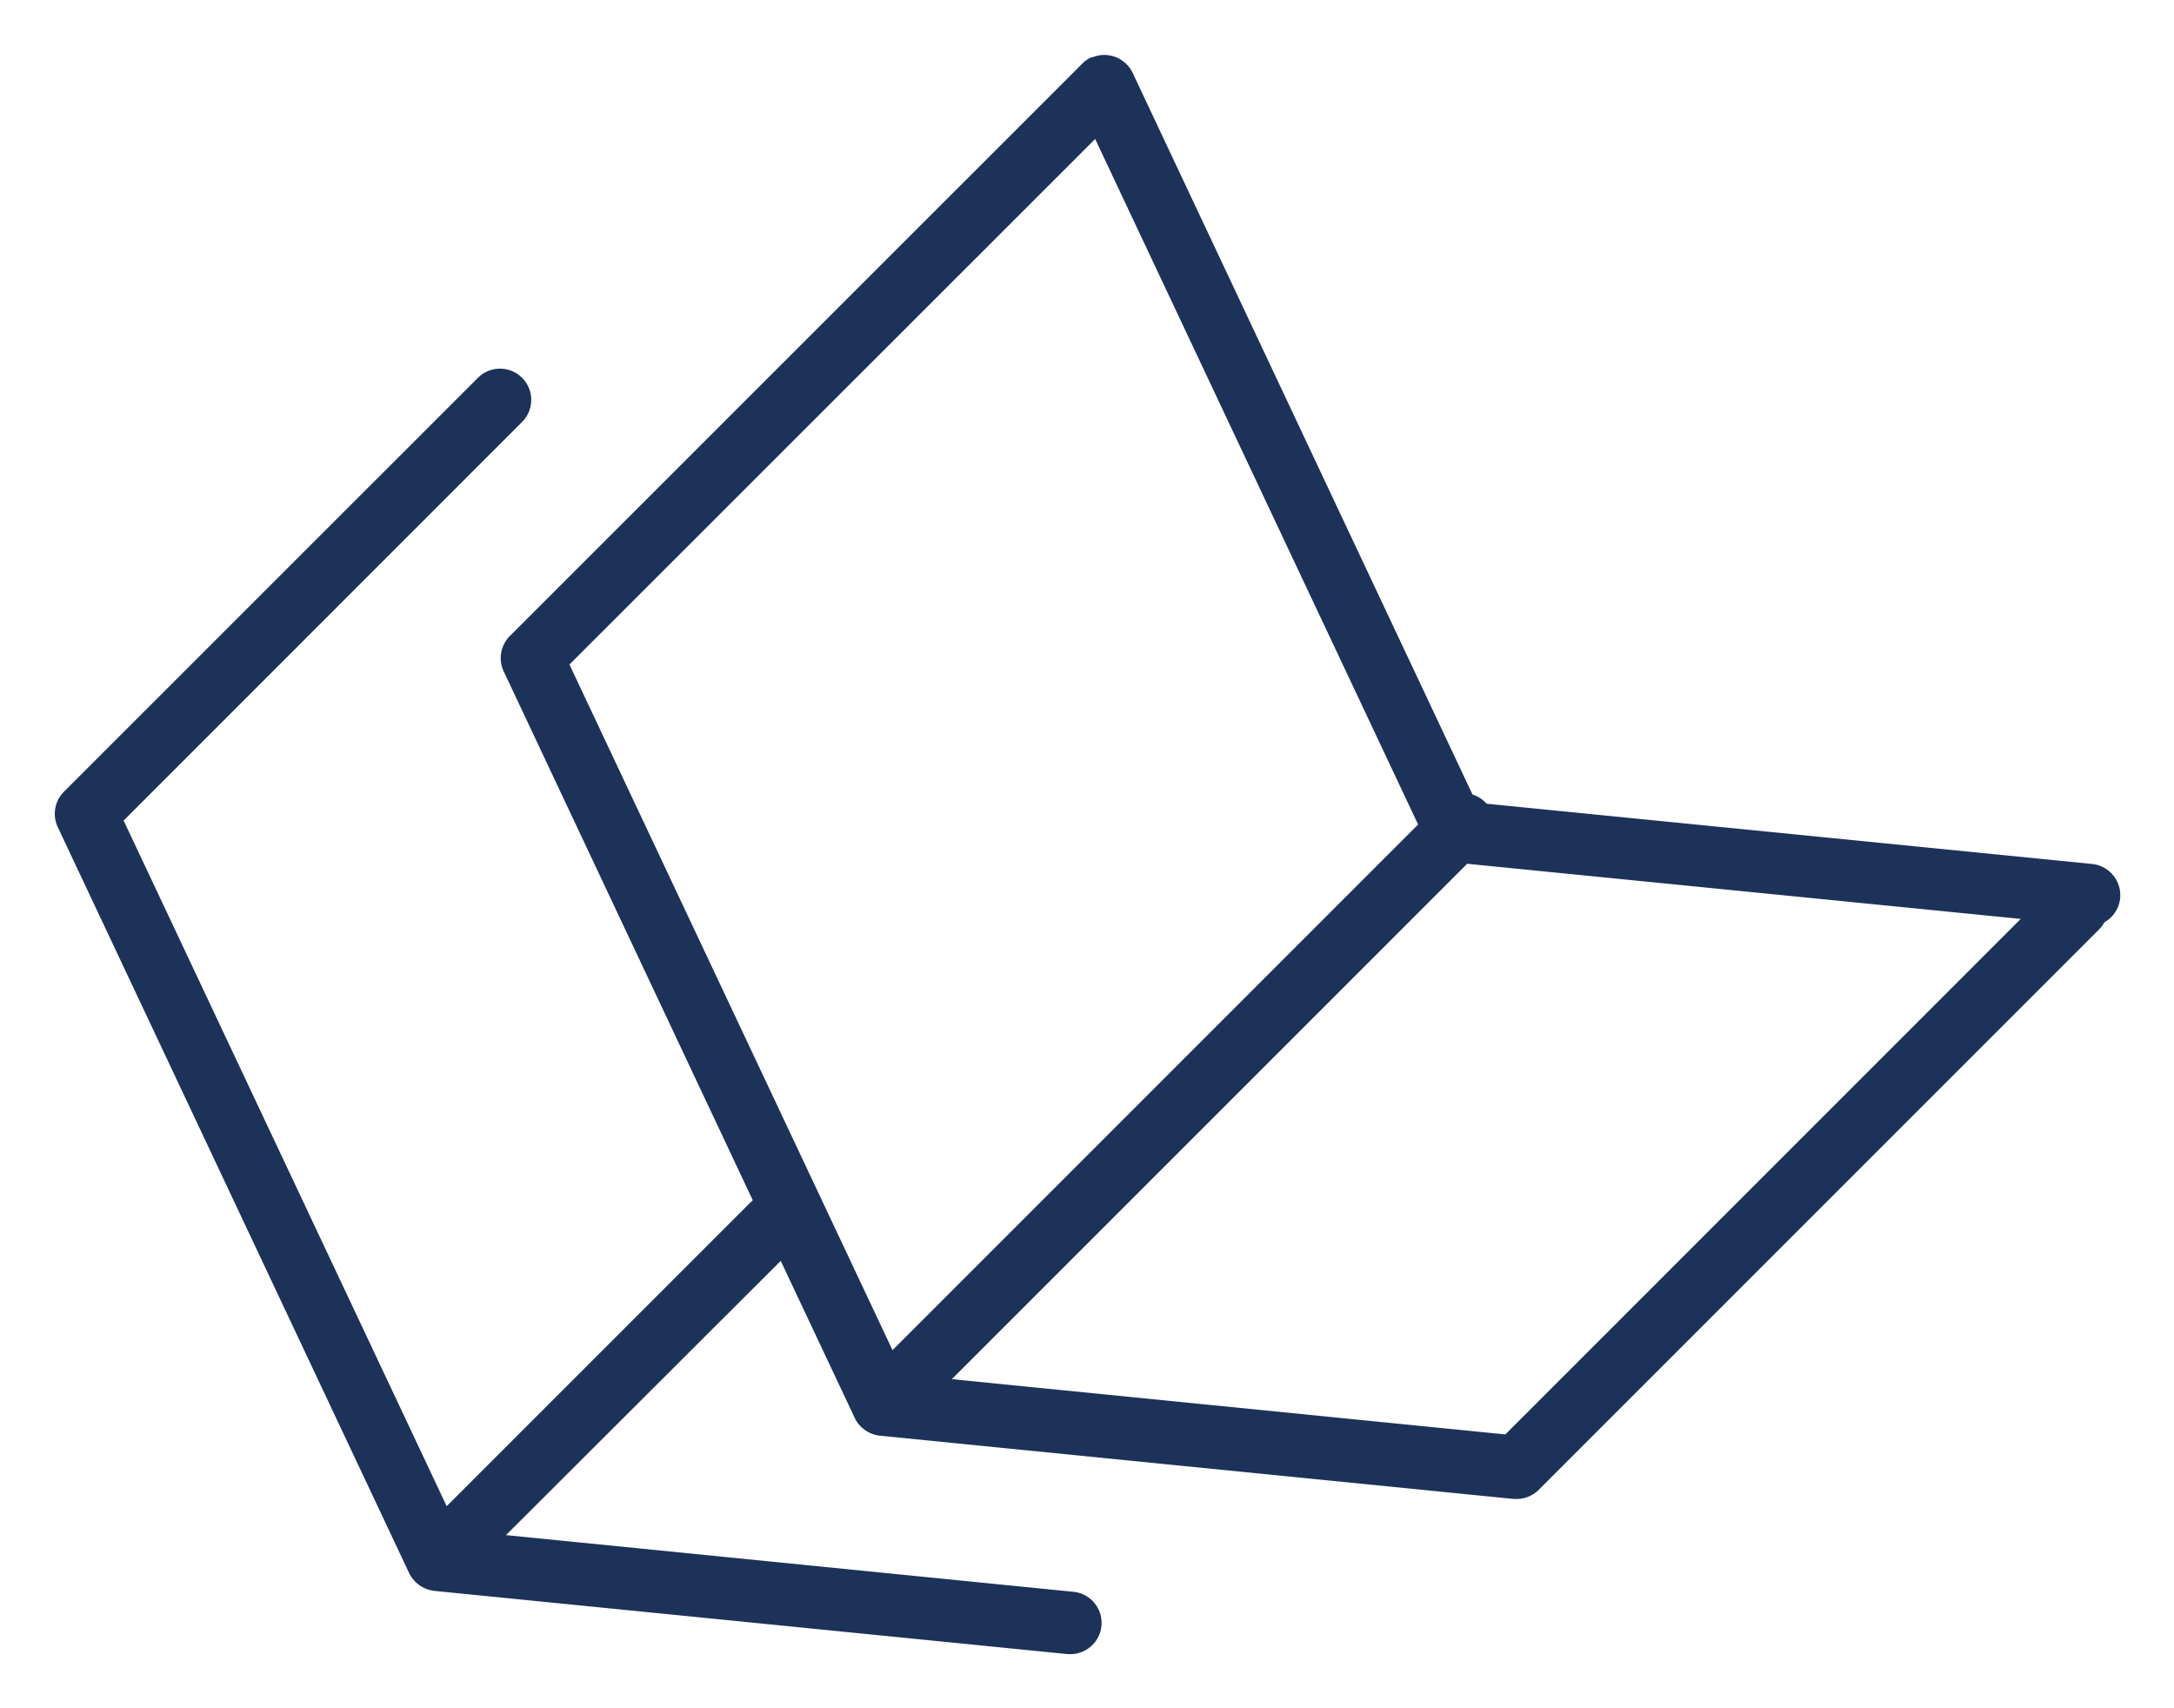
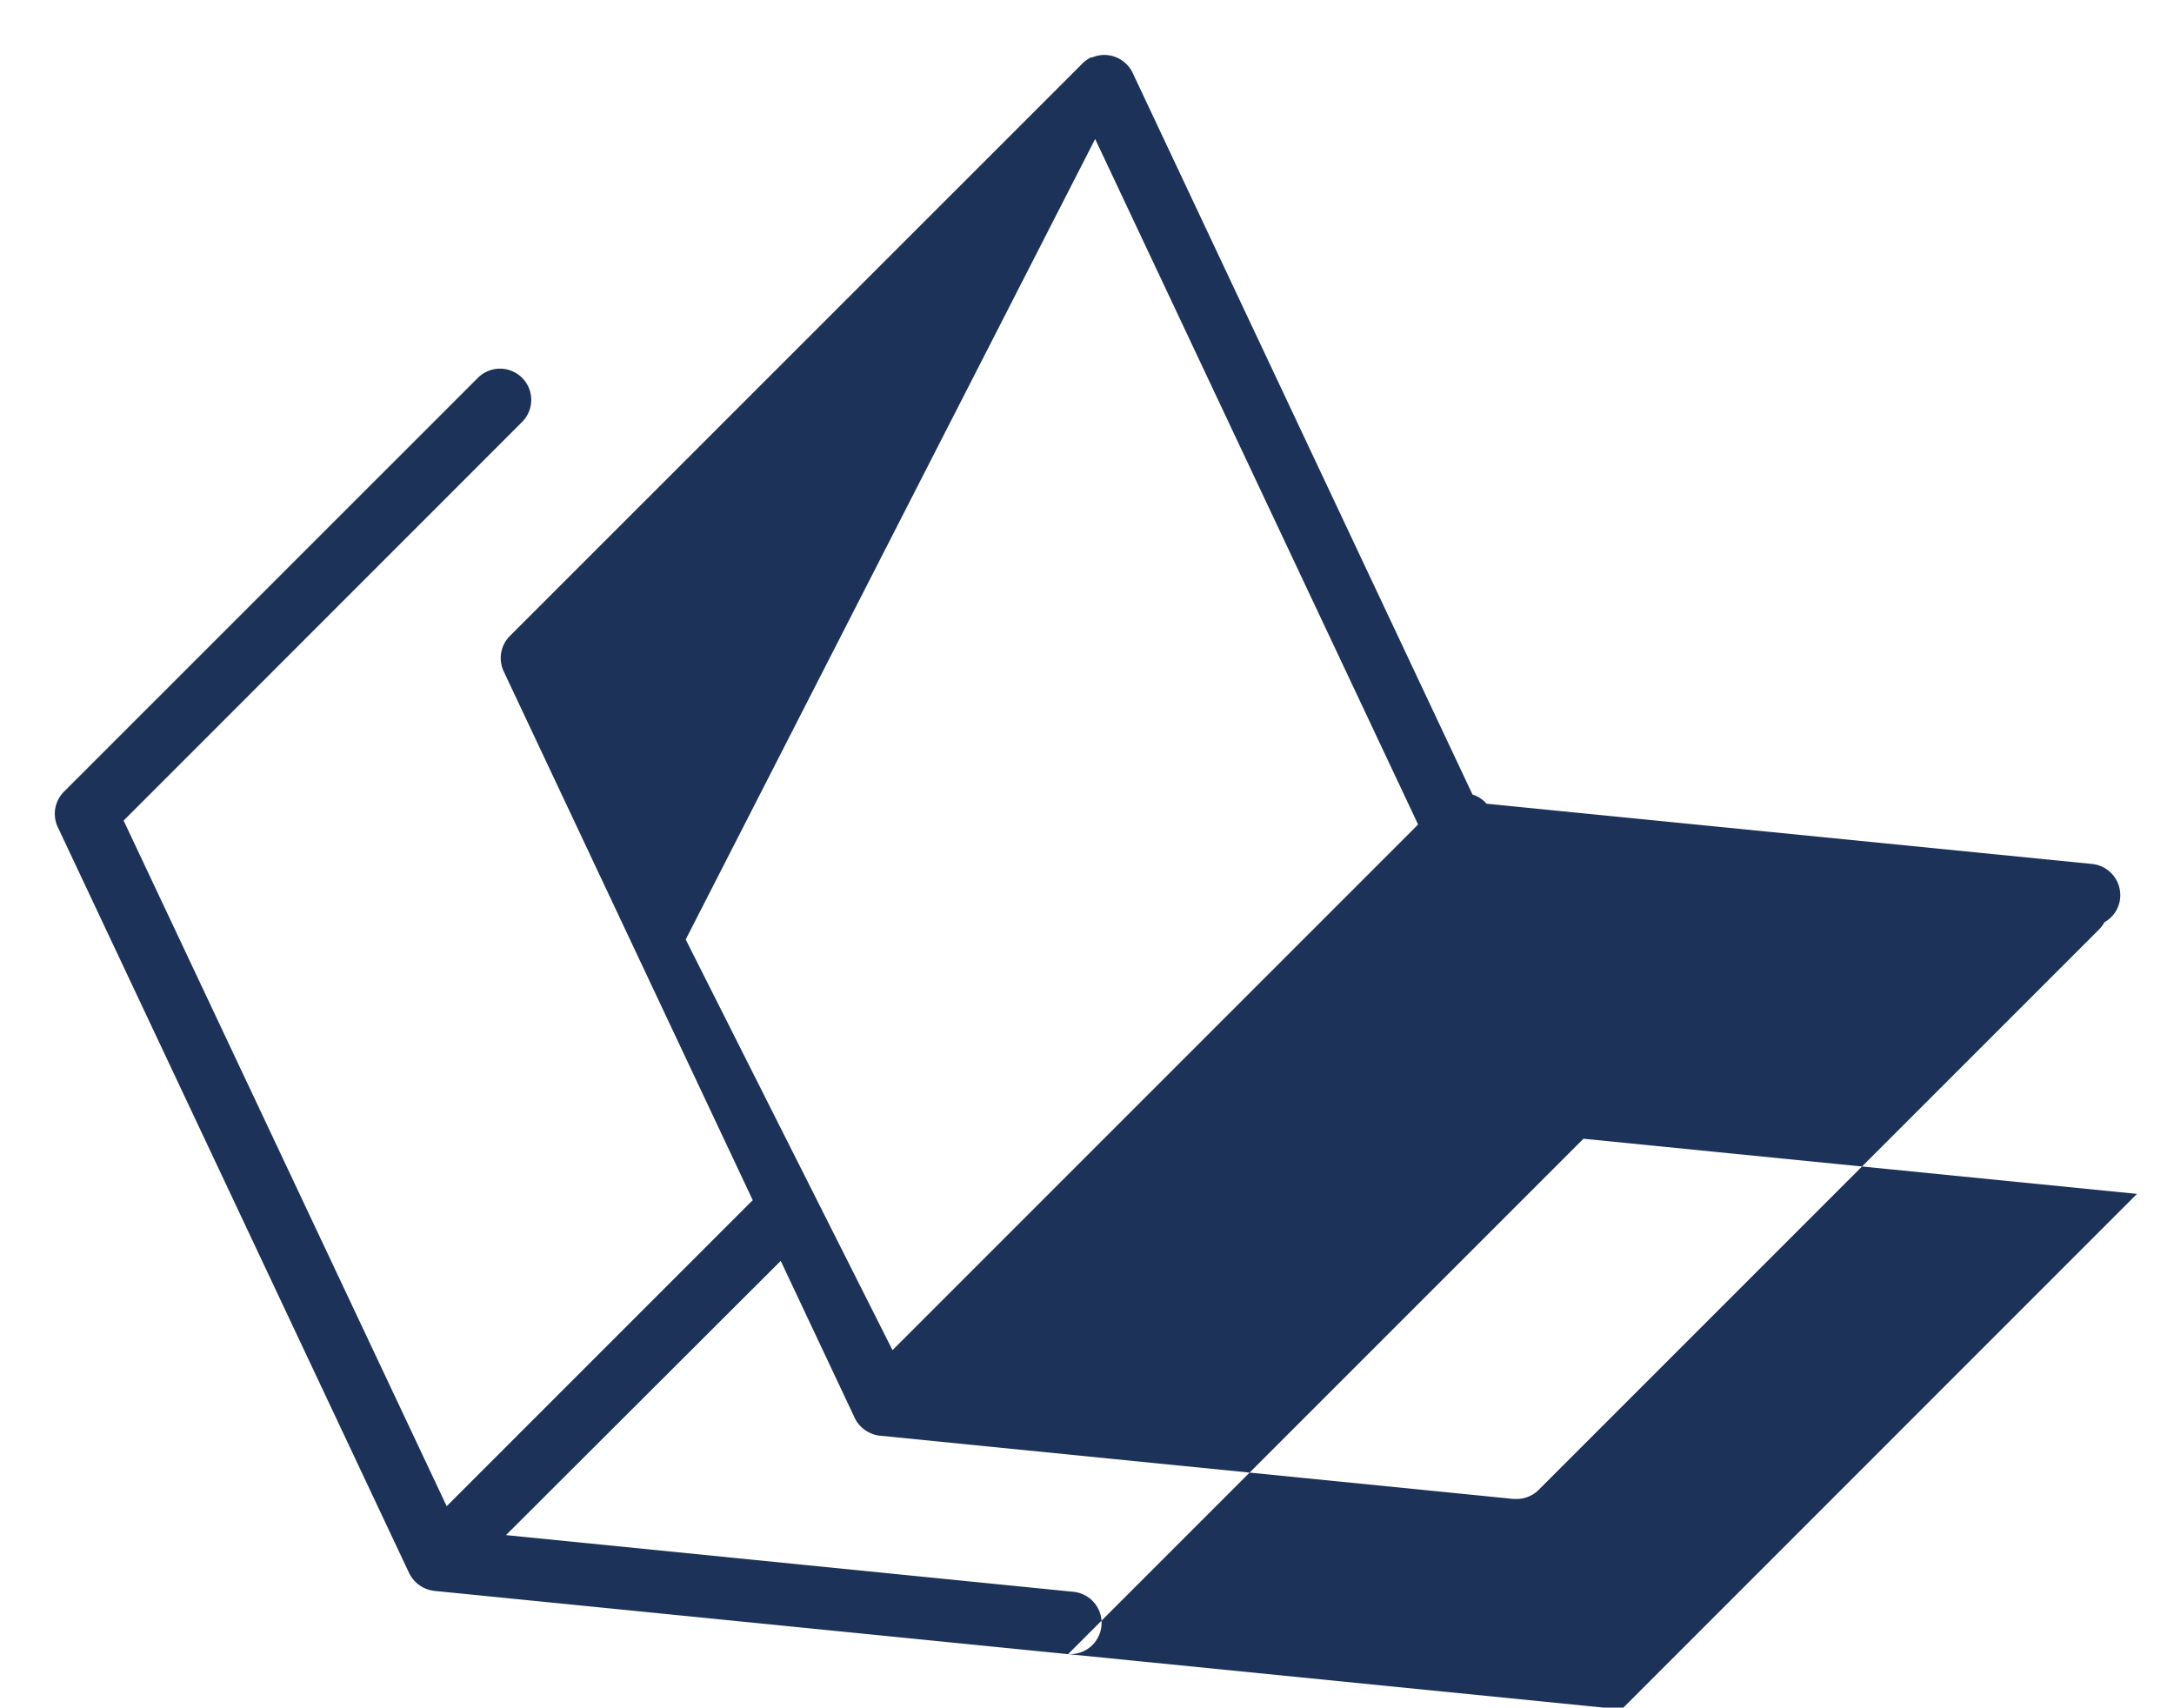
<svg xmlns="http://www.w3.org/2000/svg" width="20.383" height="16.009" viewBox="0 0 20.383 16.009">
  <g transform="translate(-910.112 -598.709)">
-     <path d="M9.5,15l-5.941-.593a.3.3,0,0,1-.237-.167L.028,7.247a.293.293,0,0,1,.057-.332L3.967,3.034a.292.292,0,1,1,.414.414L.645,7.185l3.029,6.428L6.52,10.767l.024-.022L4.208,5.785a.293.293,0,0,1,.059-.331L9.622.1a.294.294,0,0,1,.094-.07l.011,0a.292.292,0,0,1,.294.04.284.284,0,0,1,.085.106l3.186,6.765a.289.289,0,0,1,.119.072l.013.014,5.678.565a.294.294,0,0,1,.262.321.29.29,0,0,1-.147.225.3.3,0,0,1-.05.067l-5.255,5.255a.292.292,0,0,1-.207.085h-.028l-5.941-.593a.3.3,0,0,1-.179-.086.288.288,0,0,1-.062-.091l-.689-1.462L4.23,13.884l5.325.532A.293.293,0,0,1,9.527,15ZM8.41,12.422l5.19.518,4.832-4.833-5.19-.517Zm-3.585-6.7L7.854,12.15l4.928-4.928L9.754.795Z" transform="translate(910.626 599.217)" fill="#1d3258" stroke="rgba(0,0,0,0)" stroke-miterlimit="10" stroke-width="1" />
+     <path d="M9.5,15l-5.941-.593a.3.3,0,0,1-.237-.167L.028,7.247a.293.293,0,0,1,.057-.332L3.967,3.034a.292.292,0,1,1,.414.414L.645,7.185l3.029,6.428L6.52,10.767l.024-.022L4.208,5.785a.293.293,0,0,1,.059-.331L9.622.1a.294.294,0,0,1,.094-.07l.011,0a.292.292,0,0,1,.294.04.284.284,0,0,1,.085.106l3.186,6.765a.289.289,0,0,1,.119.072l.013.014,5.678.565a.294.294,0,0,1,.262.321.29.29,0,0,1-.147.225.3.3,0,0,1-.05.067l-5.255,5.255a.292.292,0,0,1-.207.085h-.028l-5.941-.593a.3.3,0,0,1-.179-.086.288.288,0,0,1-.062-.091l-.689-1.462L4.23,13.884l5.325.532A.293.293,0,0,1,9.527,15Zl5.19.518,4.832-4.833-5.19-.517Zm-3.585-6.7L7.854,12.15l4.928-4.928L9.754.795Z" transform="translate(910.626 599.217)" fill="#1d3258" stroke="rgba(0,0,0,0)" stroke-miterlimit="10" stroke-width="1" />
  </g>
</svg>